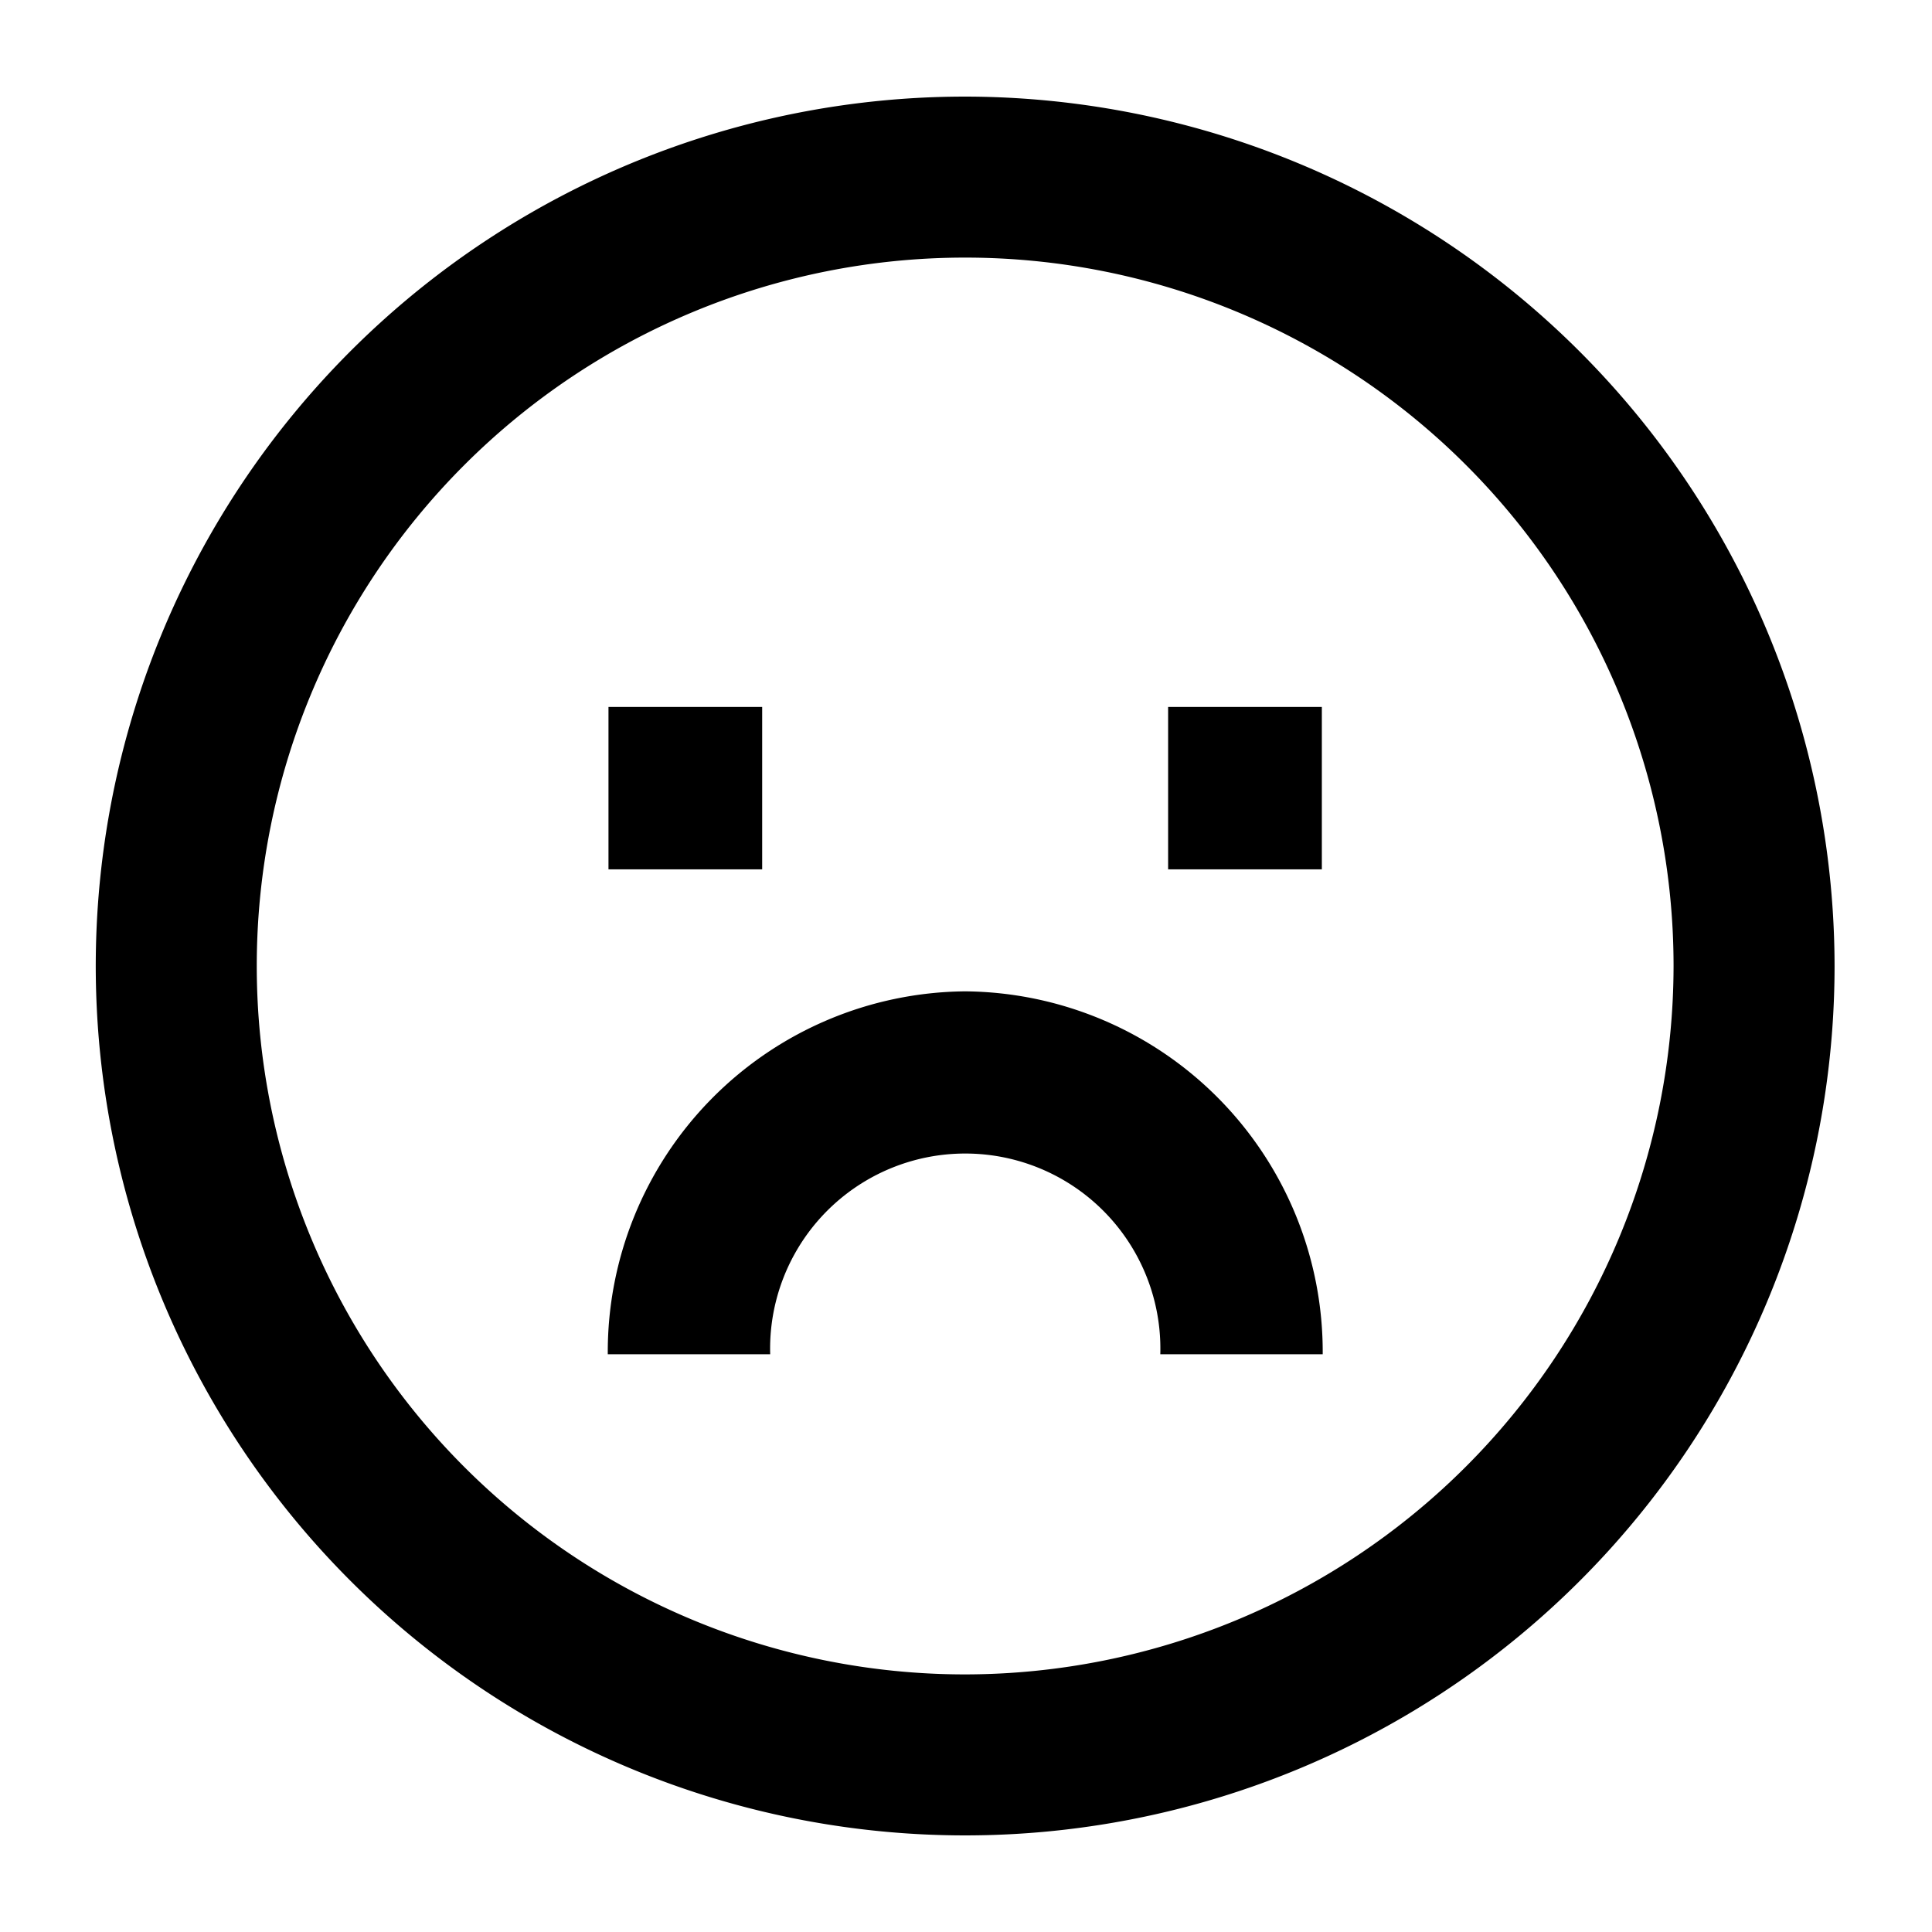
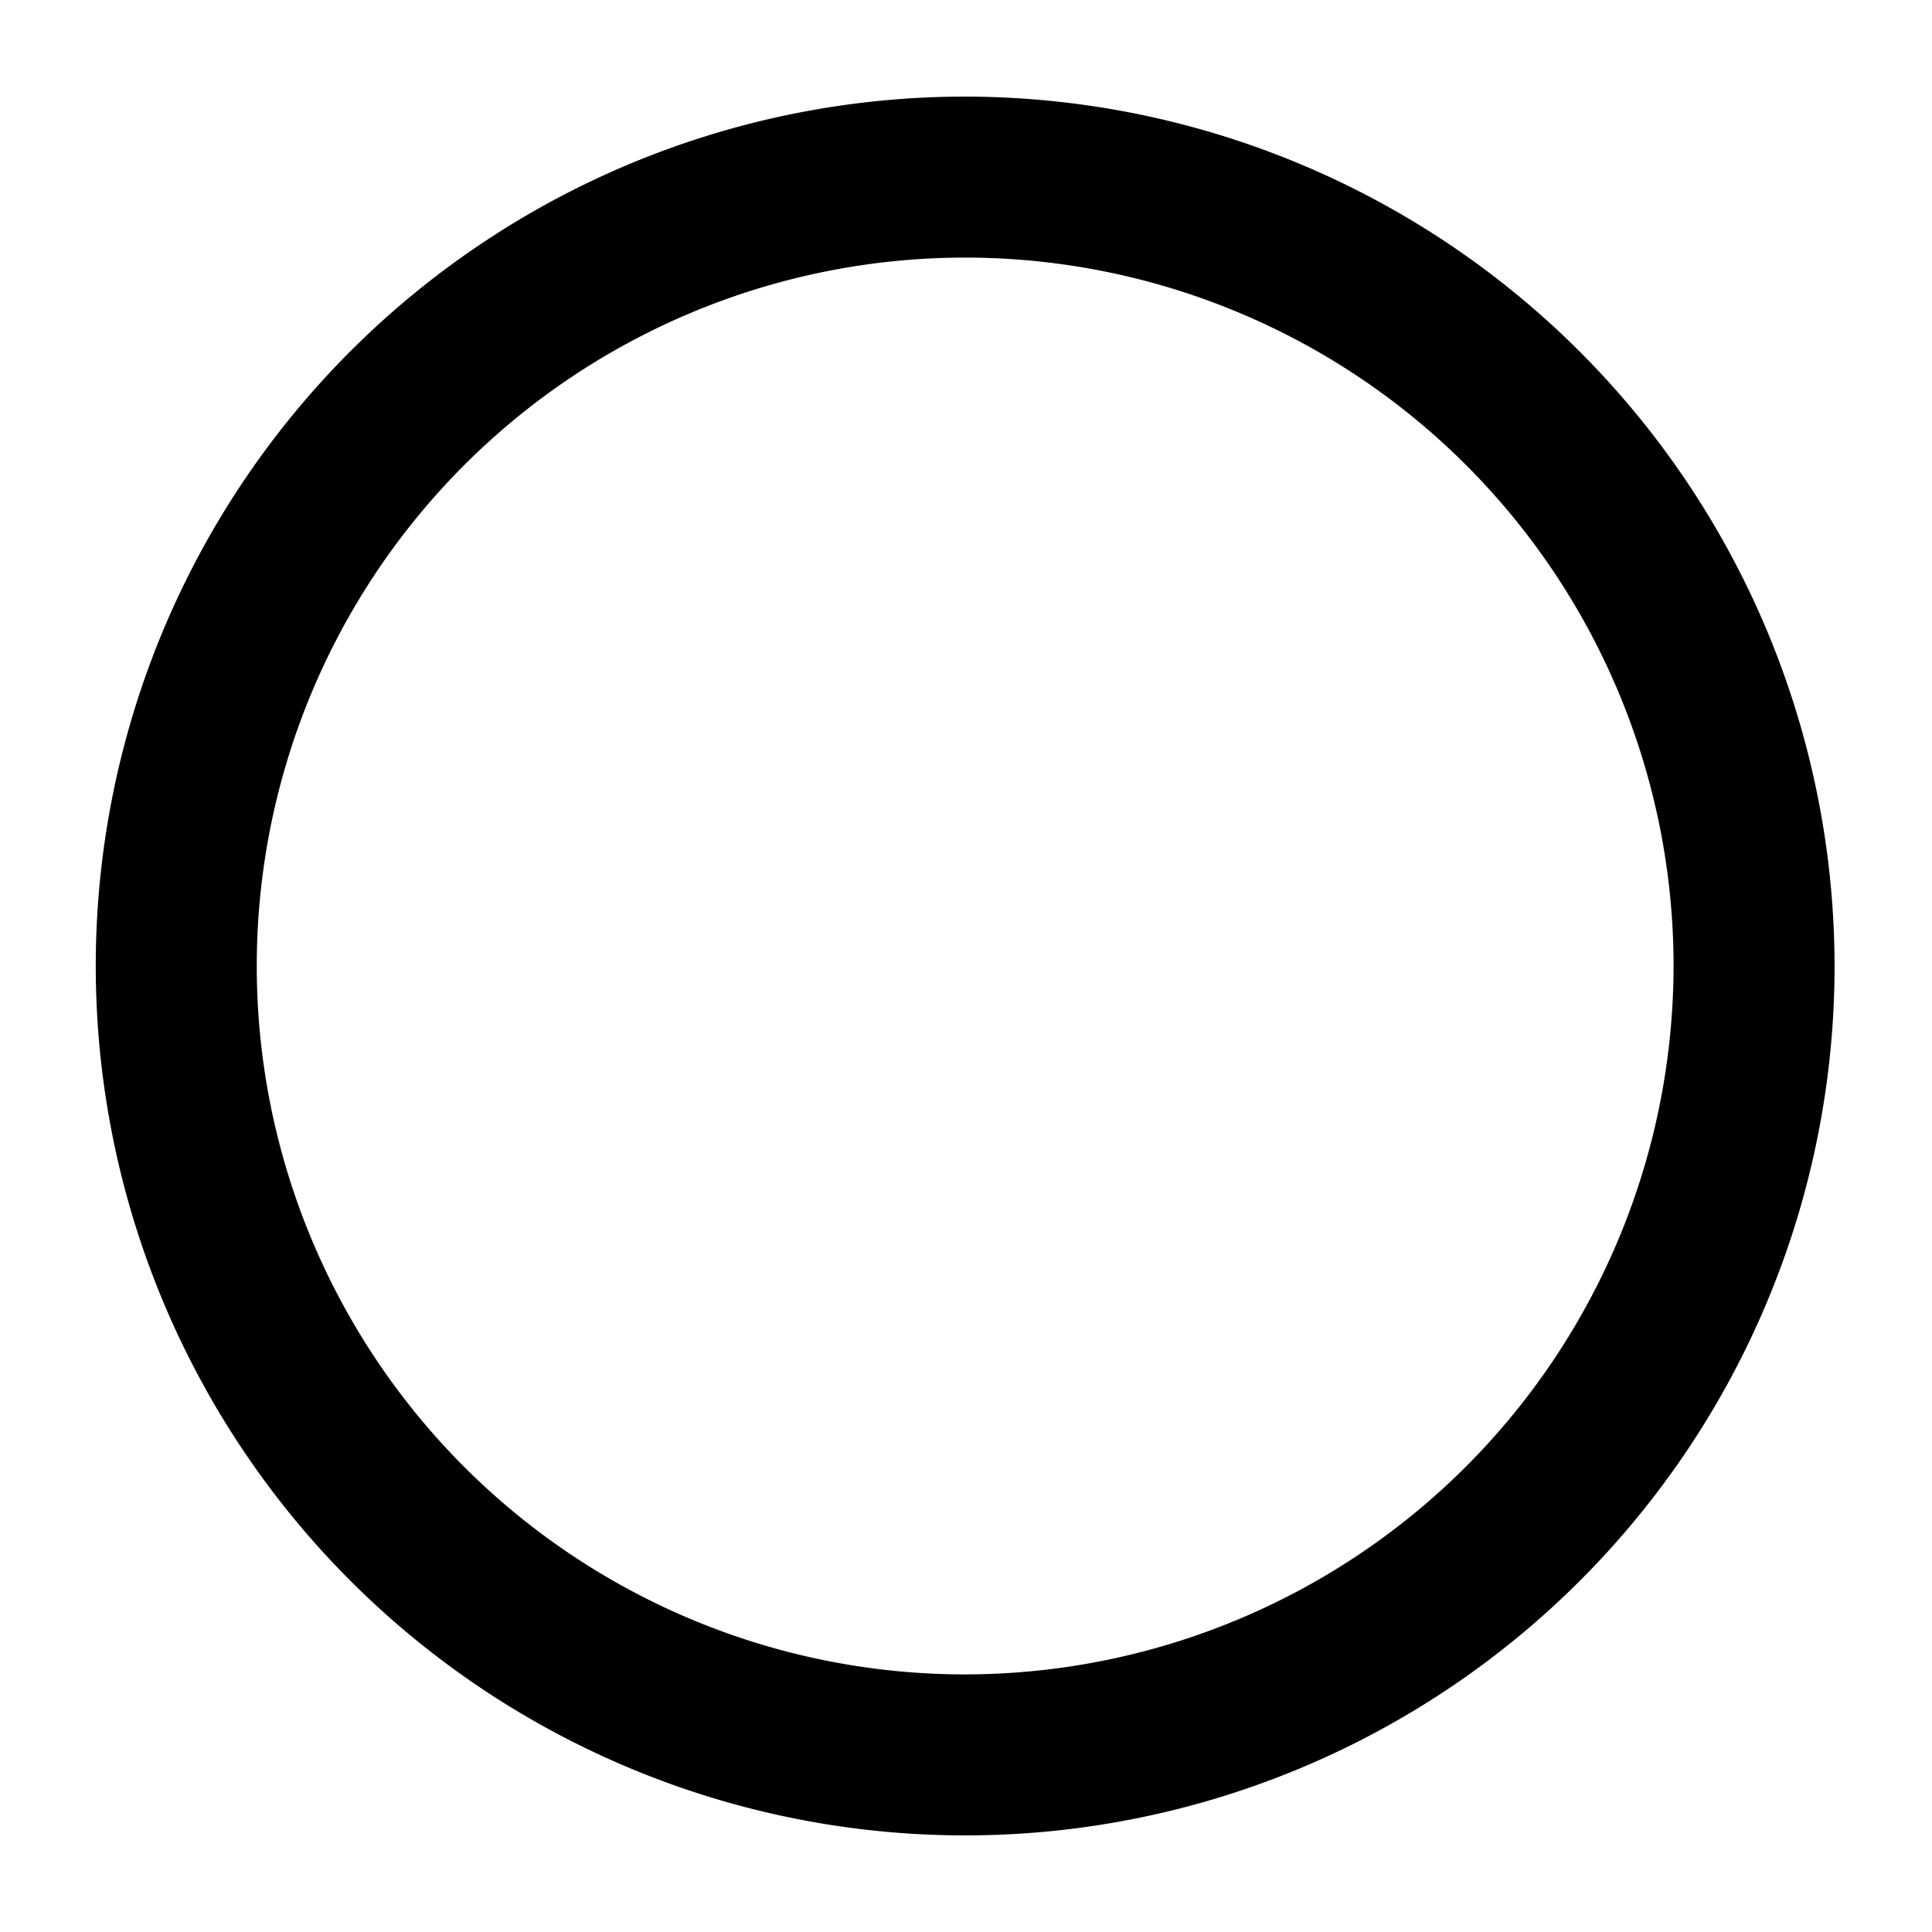
<svg xmlns="http://www.w3.org/2000/svg" viewBox="0 0 60 60">
  <path d="M29.974 3a27 27 0 1 0 27 27 27.029 27.029 0 0 0-27-27zm0 49a22 22 0 1 1 22-22 22.025 22.025 0 0 1-22 22z" />
-   <path d="M18.897 21.955h4.773v5.044h-4.773zM36.277 21.955h4.774v5.044h-4.774zM29.975 30.787a11.2 11.2 0 0 0-11.1 11.271h5.044a6.06 6.06 0 1 1 12.115 0h5.044a11.2 11.2 0 0 0-11.103-11.271z" />
</svg>